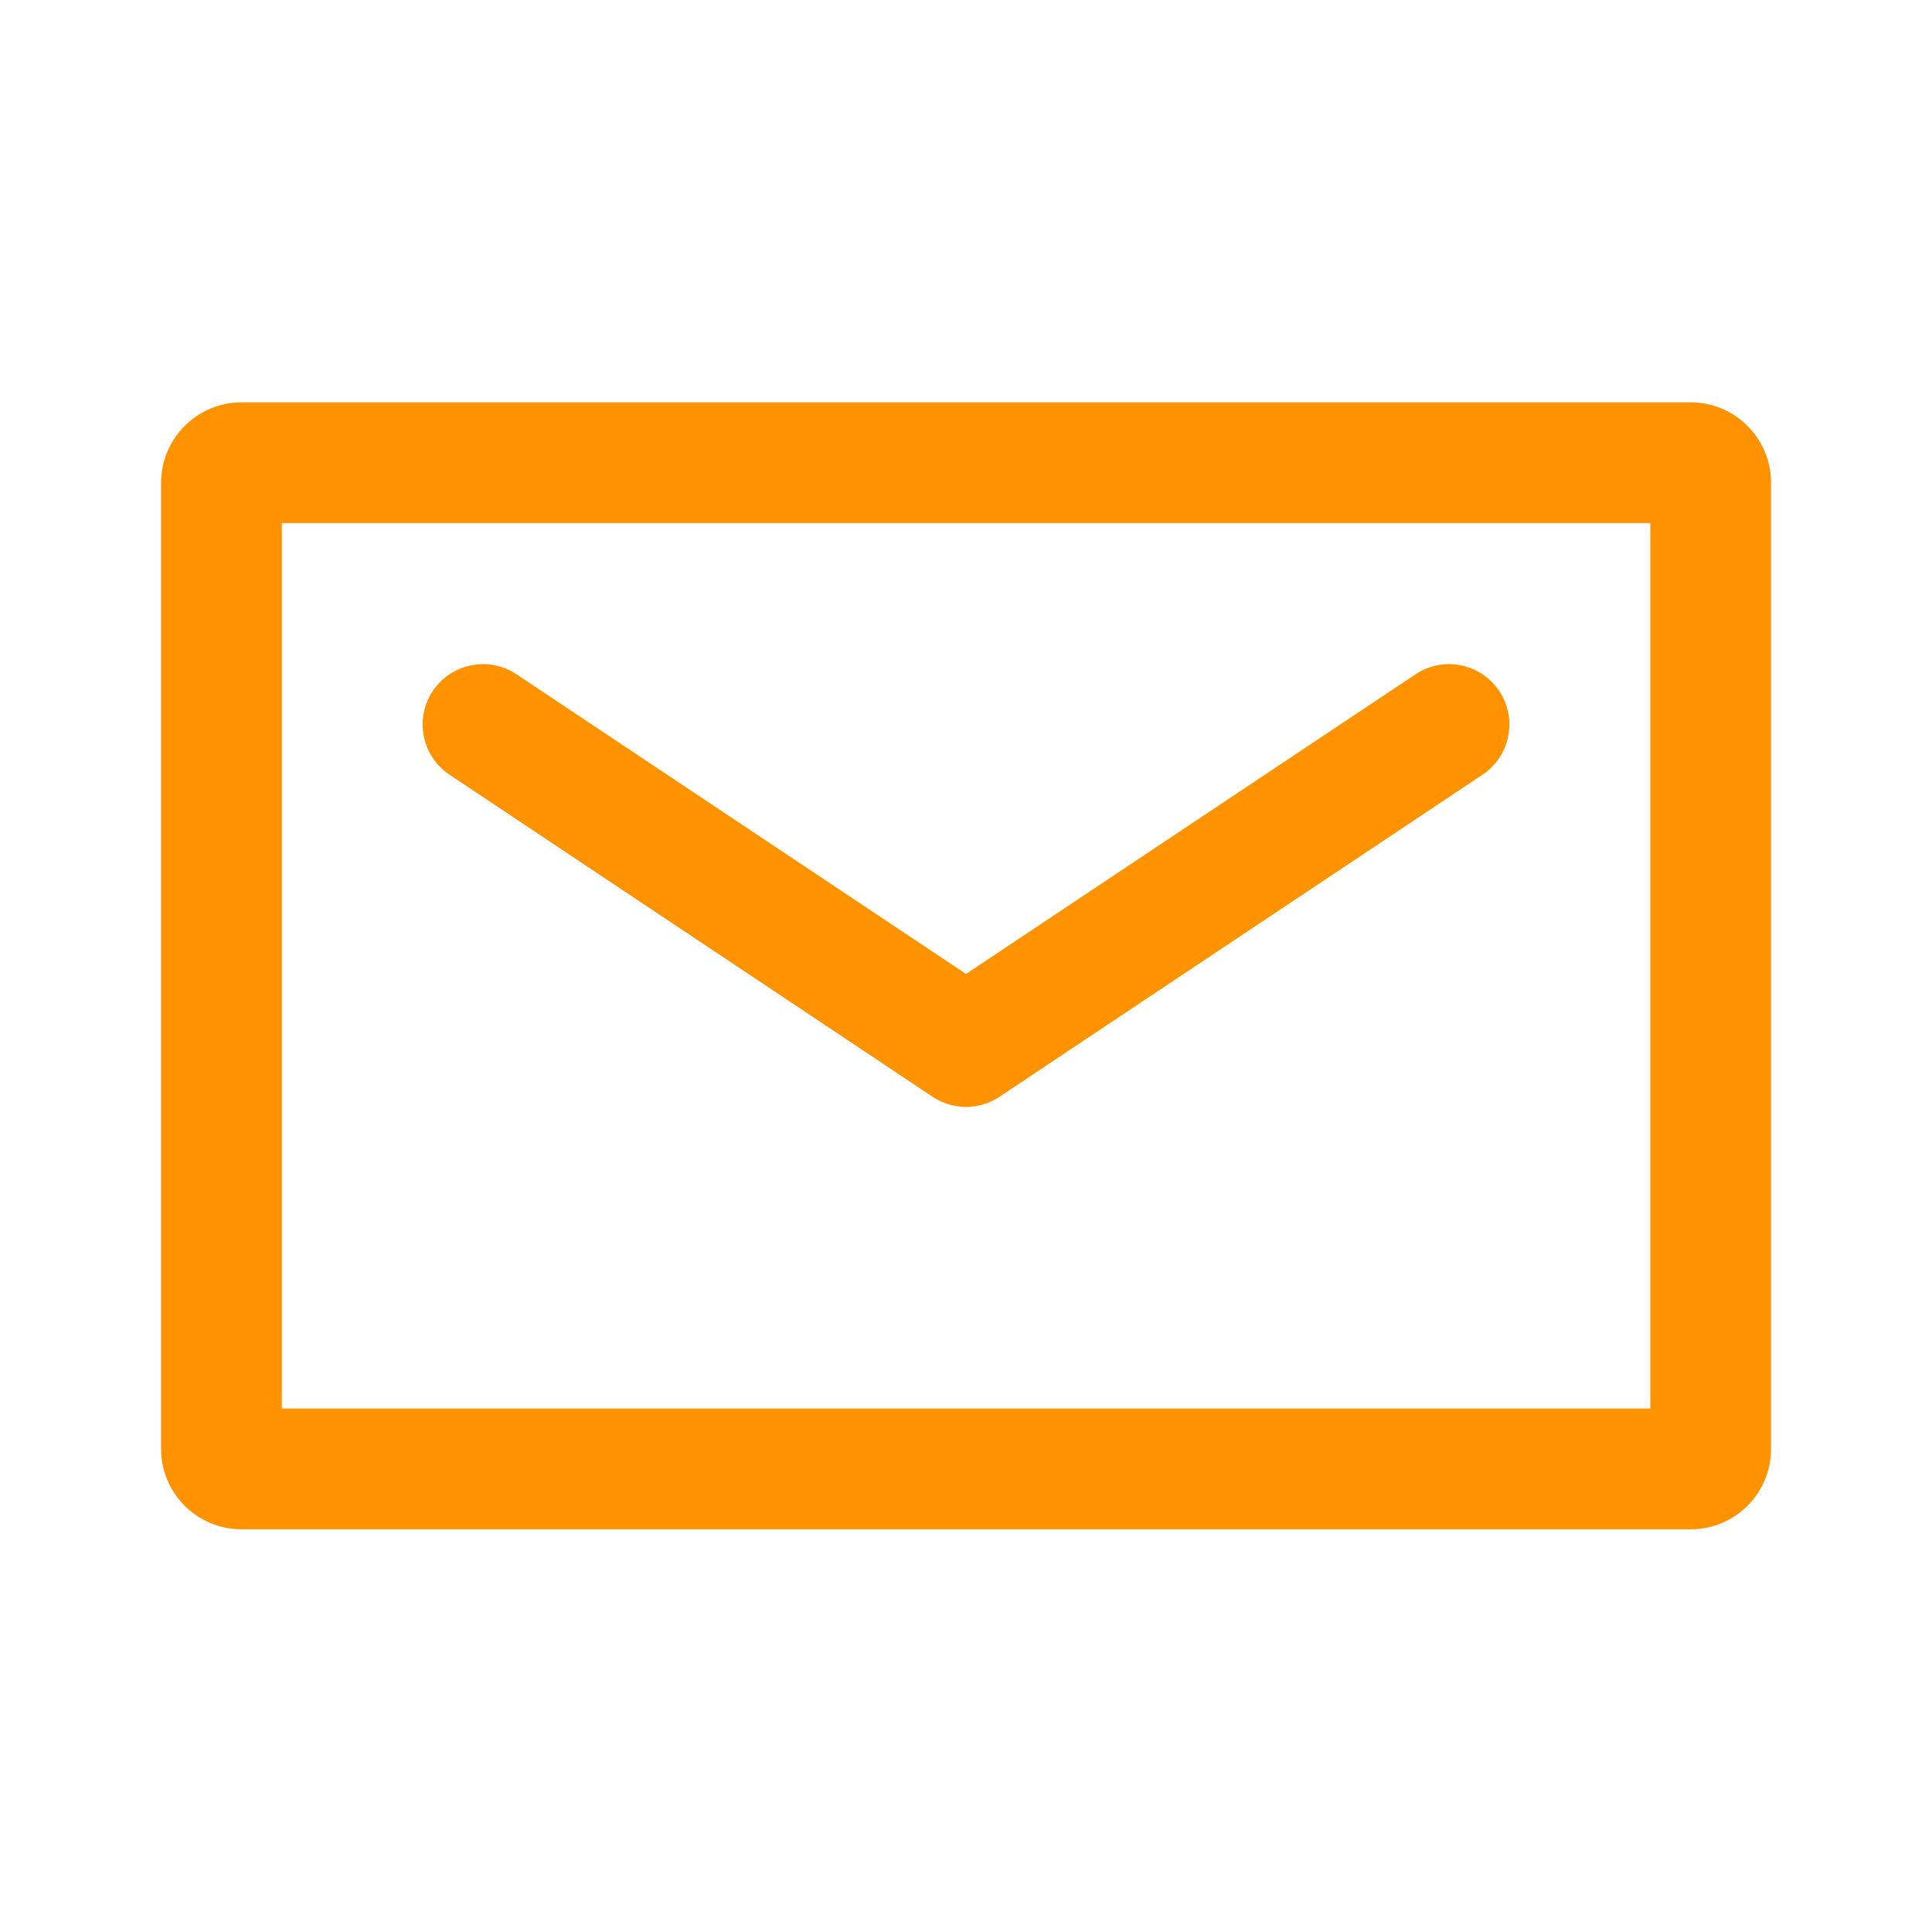
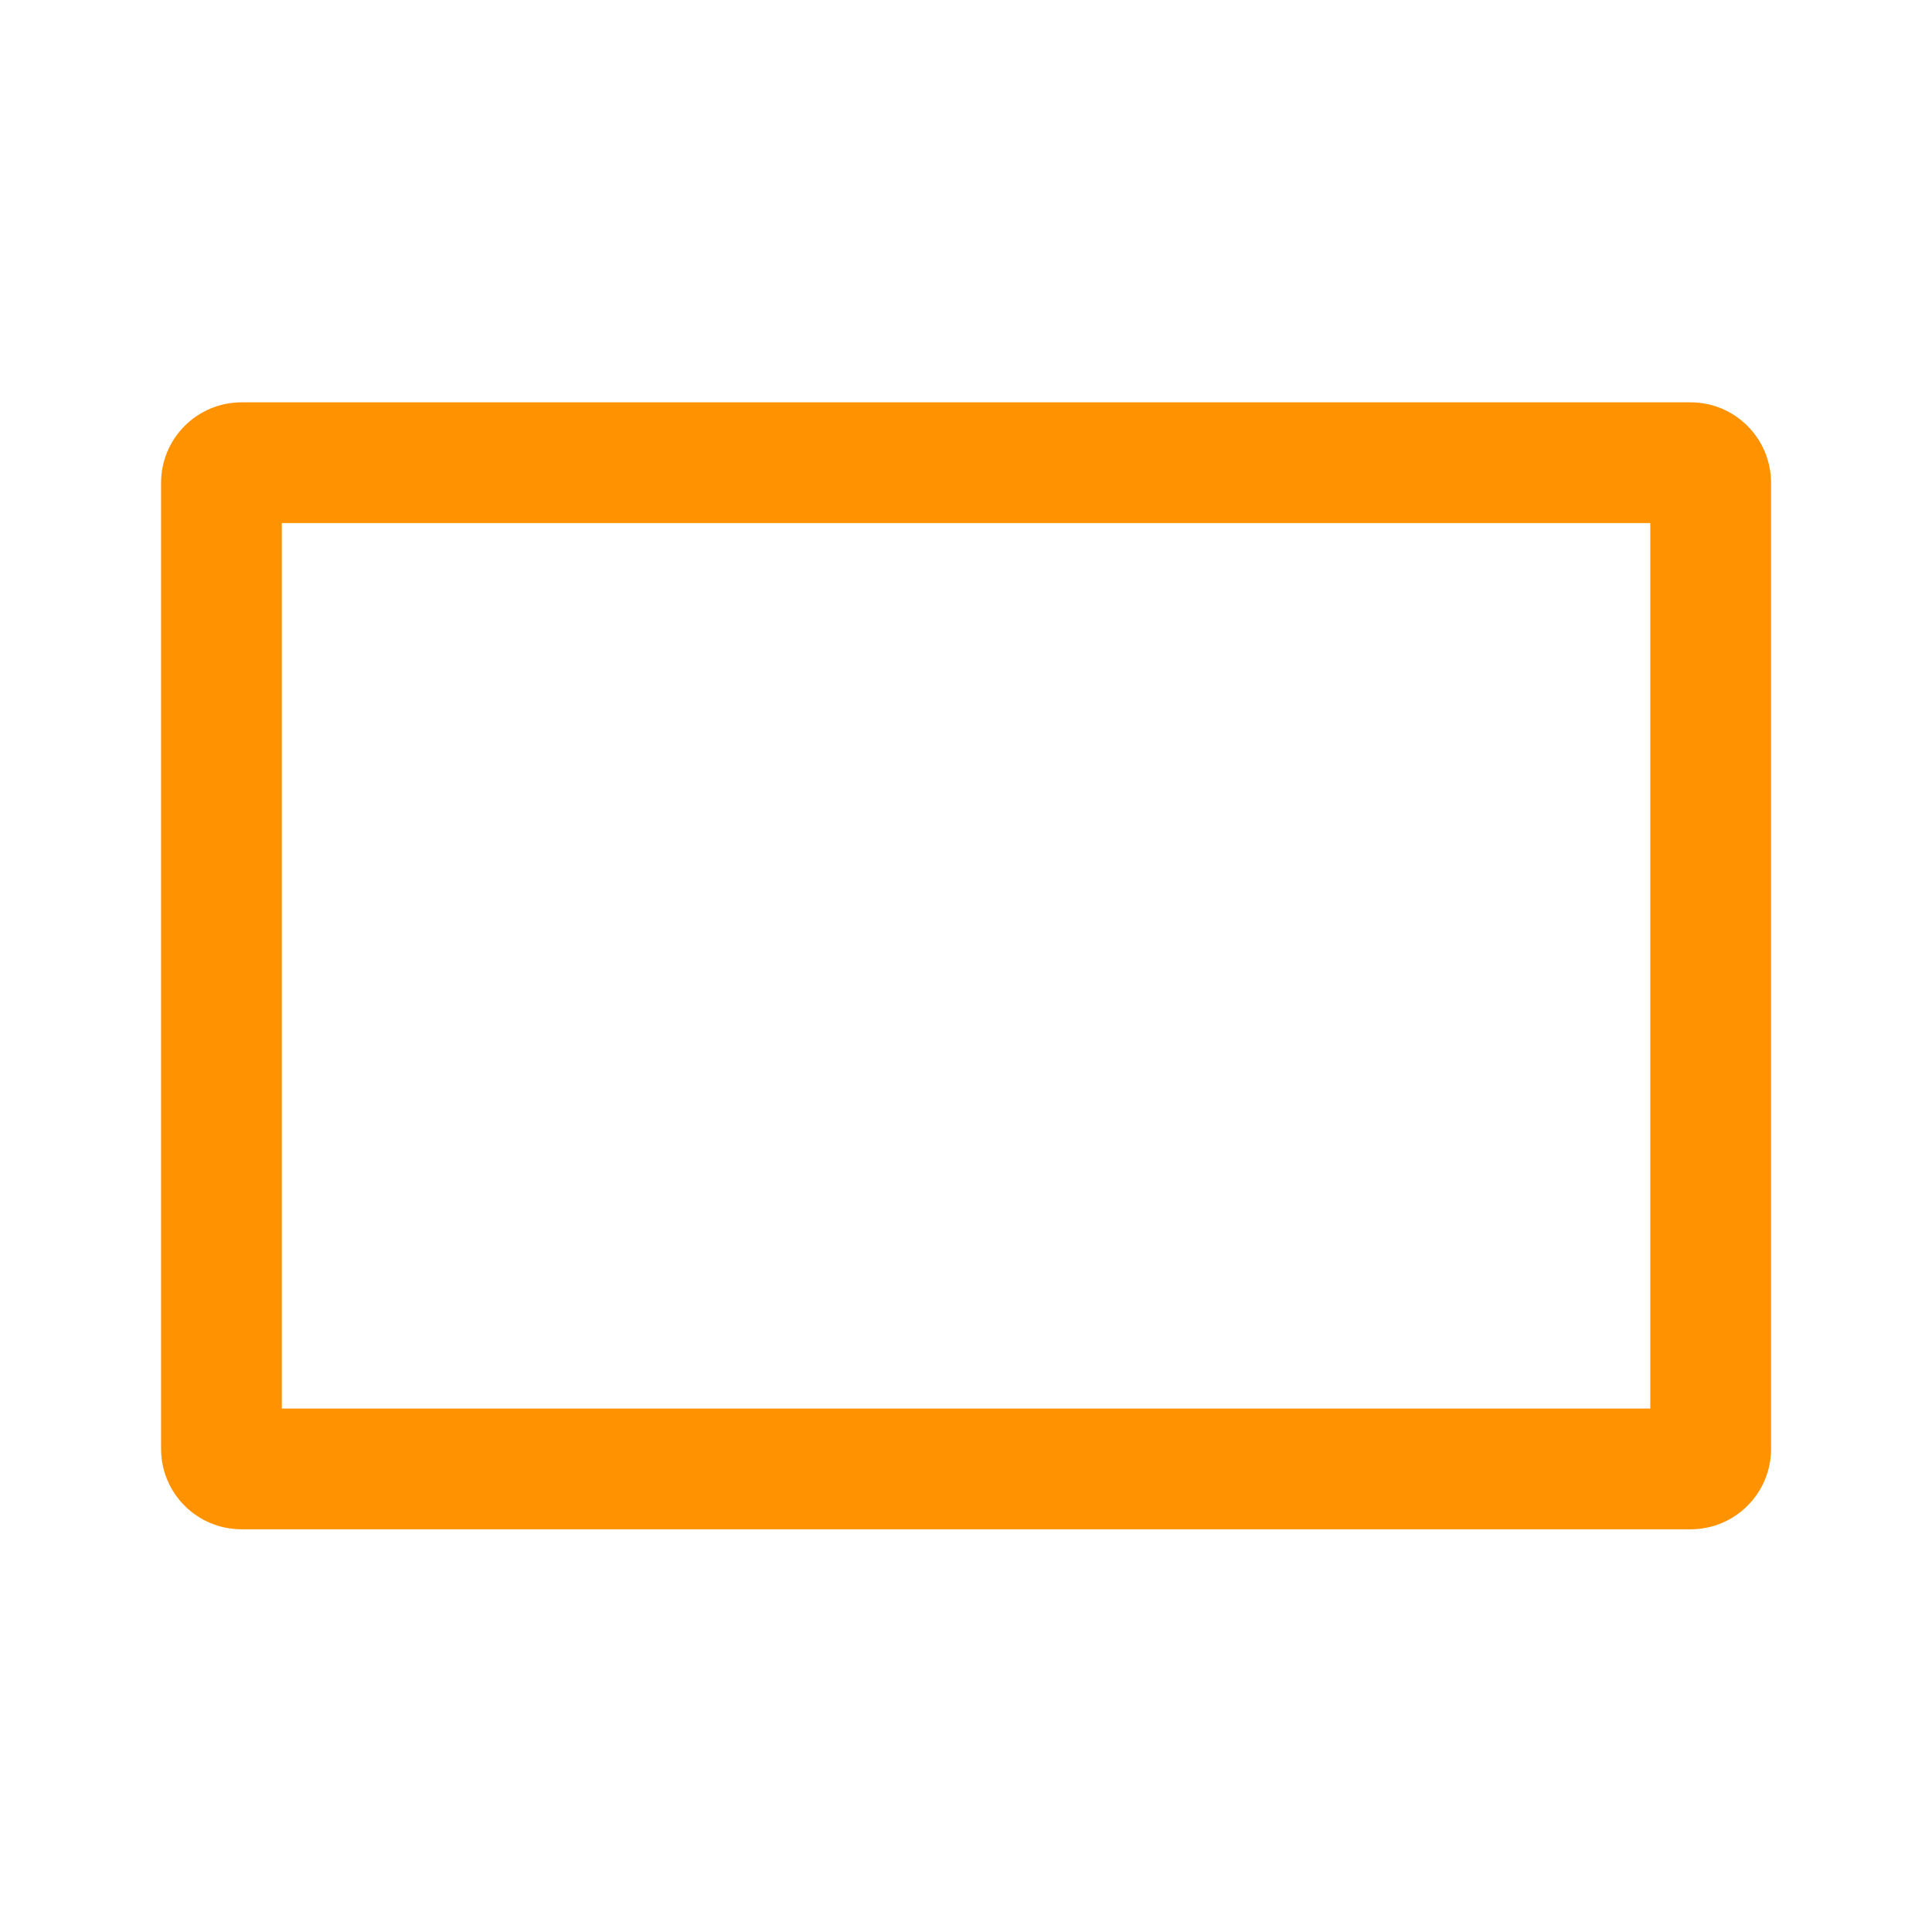
<svg xmlns="http://www.w3.org/2000/svg" width="16" height="16" viewBox="0 0 16 16" fill="none">
  <path fill-rule="evenodd" clip-rule="evenodd" d="M2.334 4.332V11.665H13.667V4.332H2.334ZM2.001 3.332C1.632 3.332 1.334 3.631 1.334 3.999V11.999C1.334 12.367 1.632 12.665 2.001 12.665H14.001C14.369 12.665 14.667 12.367 14.667 11.999V3.999C14.667 3.631 14.369 3.332 14.001 3.332H2.001Z" fill="#FF9200" />
-   <path fill-rule="evenodd" clip-rule="evenodd" d="M3.584 5.723C3.737 5.493 4.048 5.431 4.277 5.584L8 8.066L11.723 5.584C11.953 5.431 12.263 5.493 12.416 5.723C12.569 5.952 12.507 6.263 12.277 6.416L8.277 9.083C8.109 9.195 7.891 9.195 7.723 9.083L3.723 6.416C3.493 6.263 3.431 5.952 3.584 5.723Z" fill="#FF9200" />
</svg>